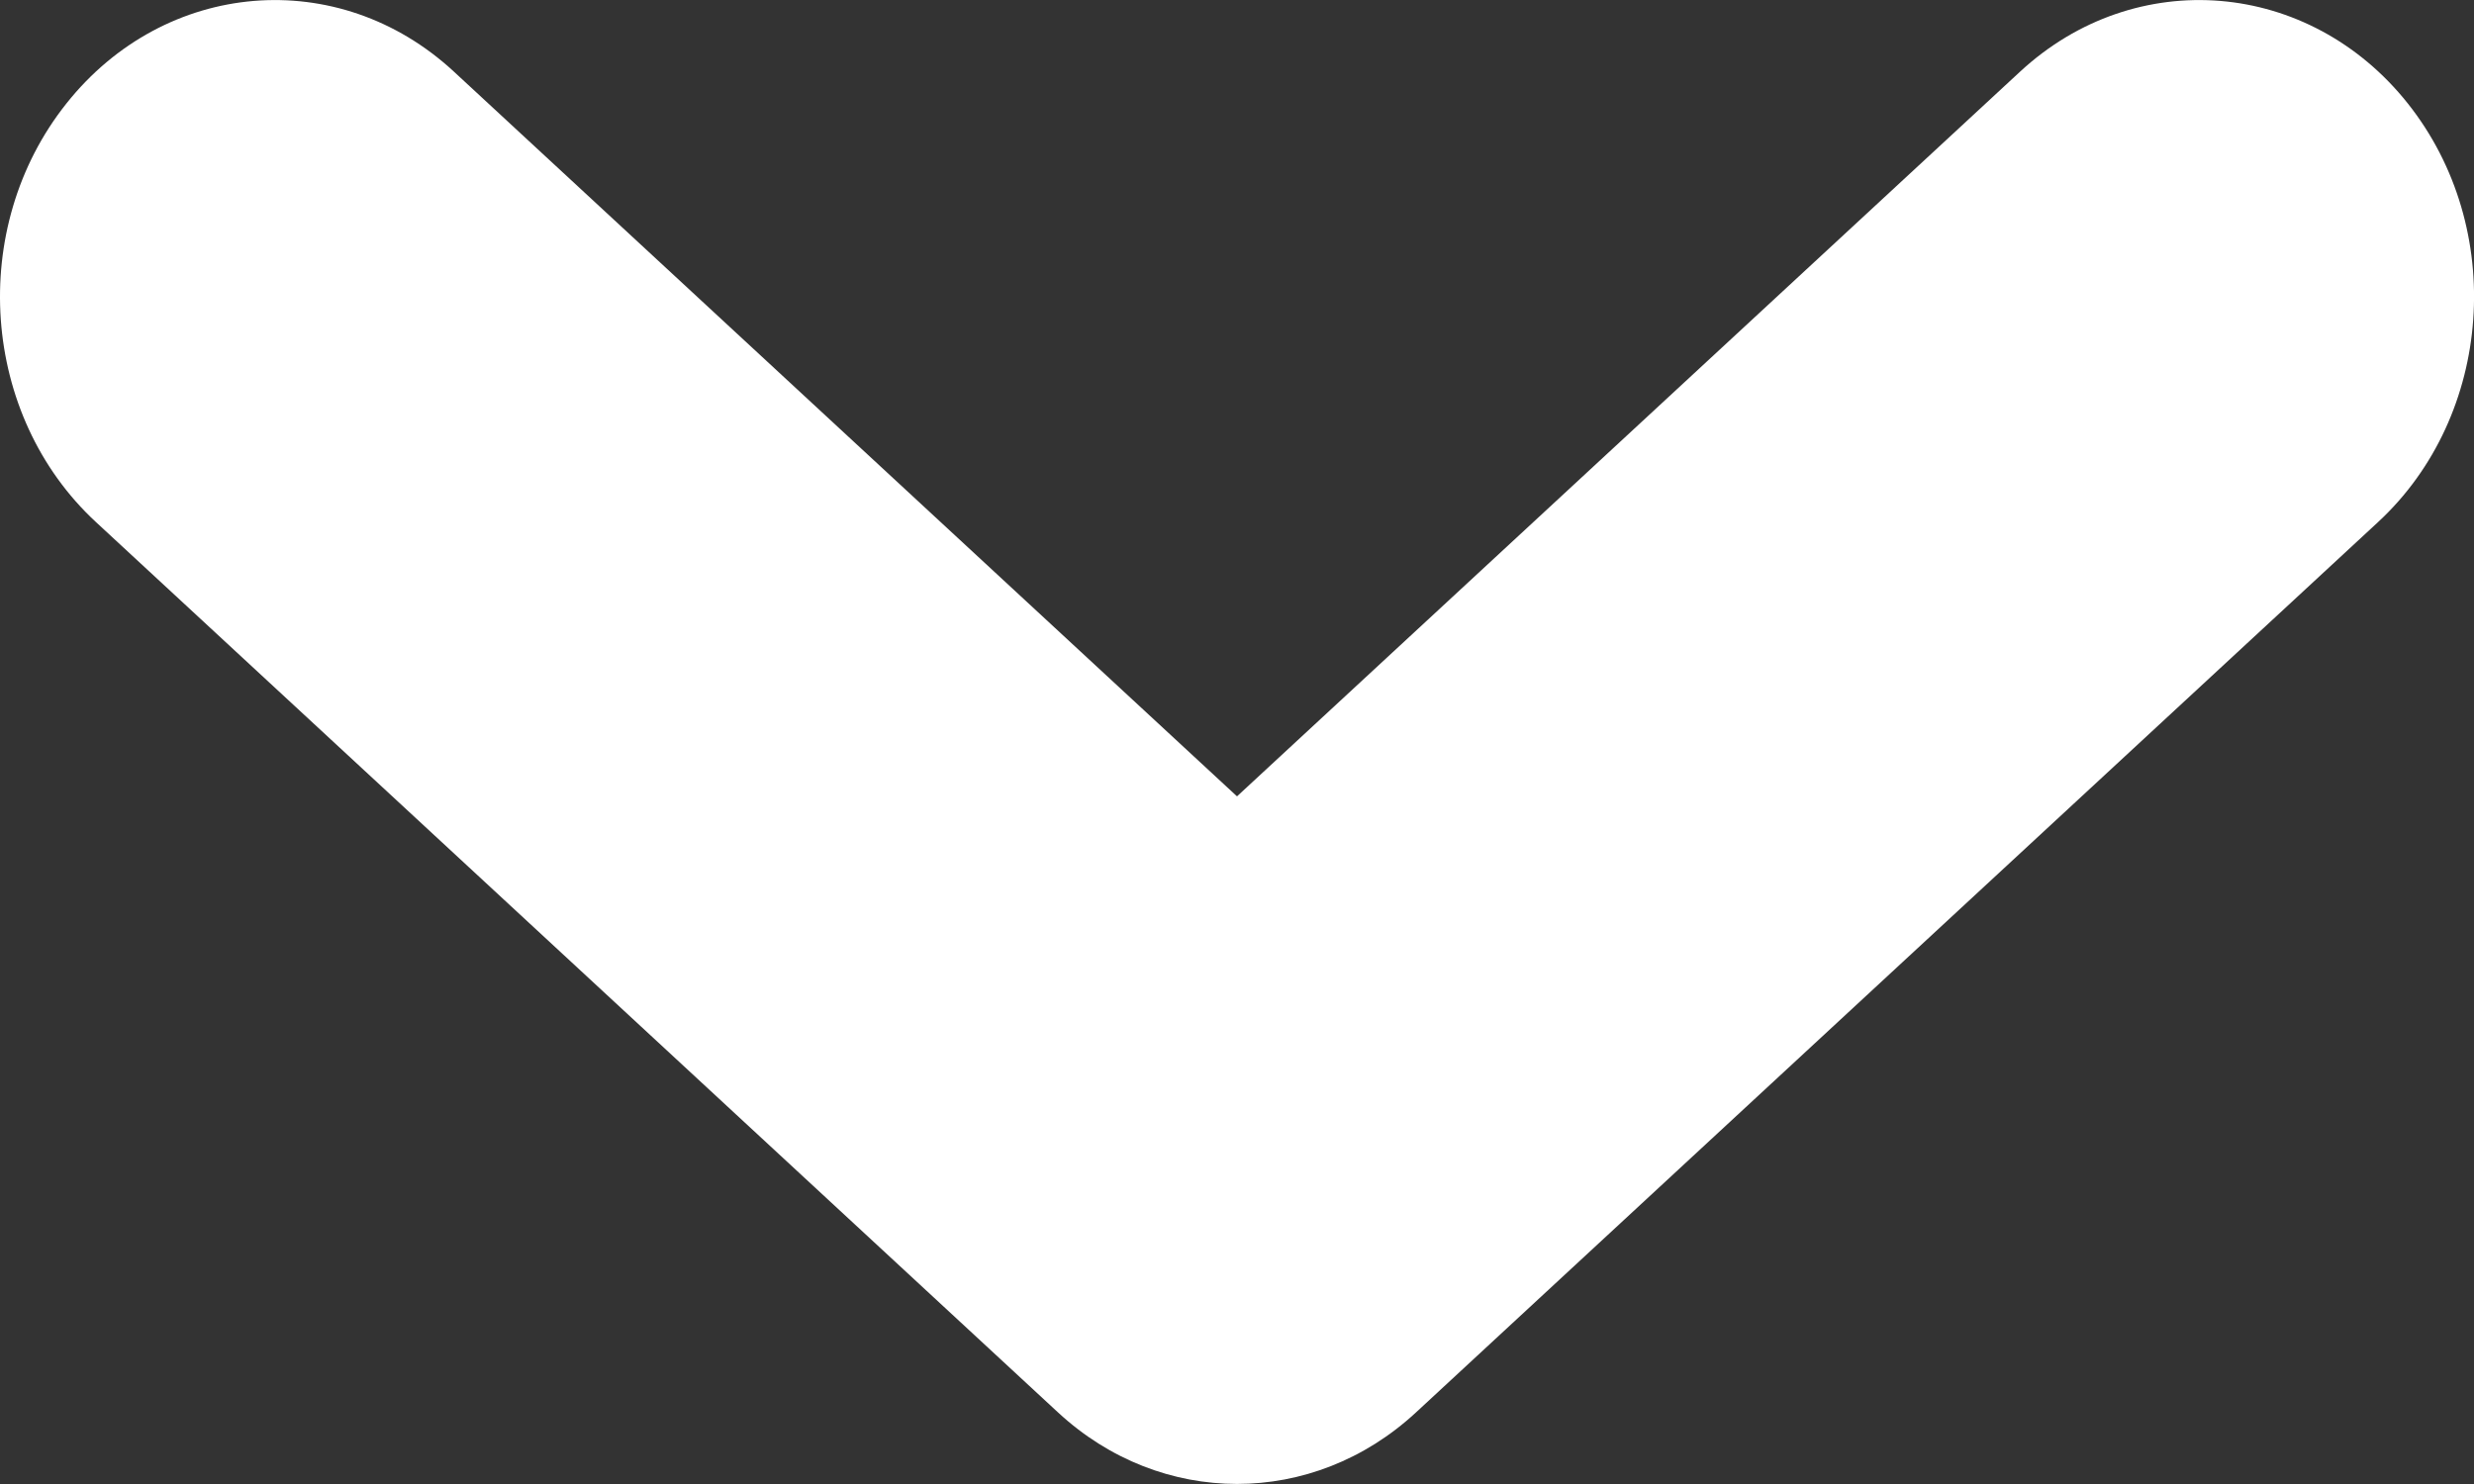
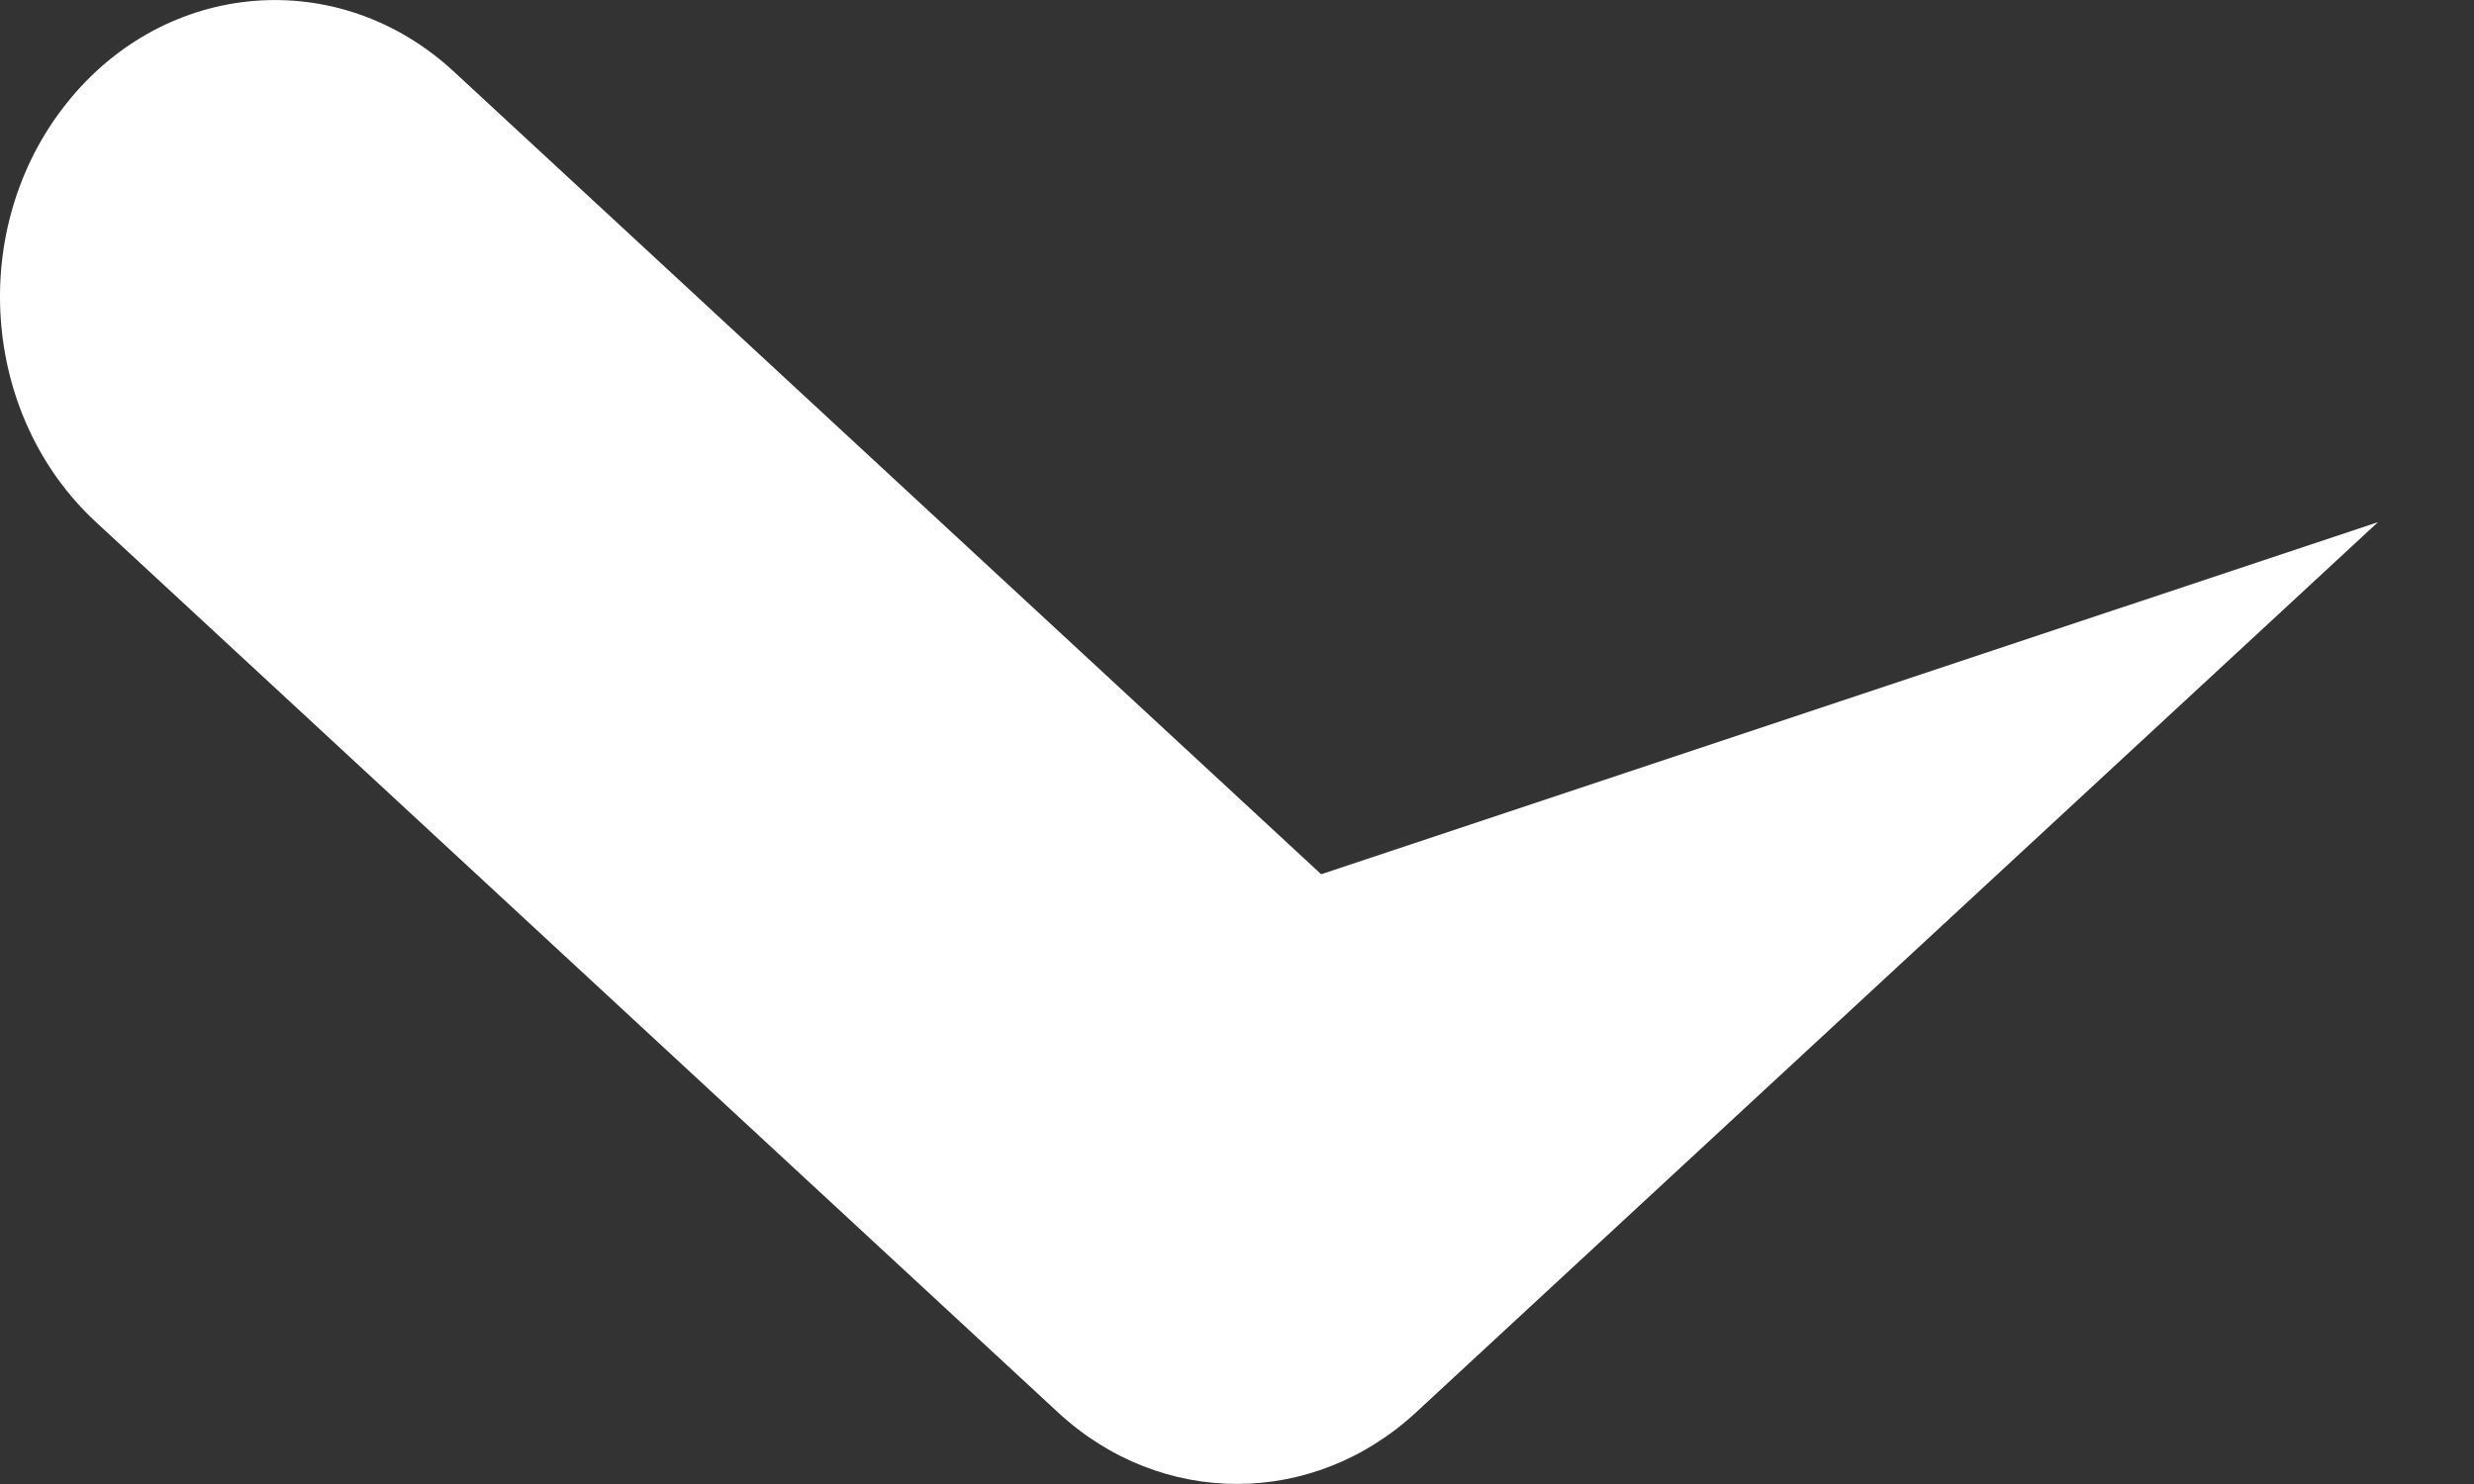
<svg xmlns="http://www.w3.org/2000/svg" width="10" height="6" viewBox="0 0 10 6">
  <rect x="0" y="0" width="10" height="6" fill="#333333" stroke="none" />
-   <path d="M.388 2.111L4.277 5.711c.416.385 1.03.385 1.446 0l3.889-3.6c.466-.431.52-1.189.121-1.692-.399-.503-1.101-.561-1.567-.13L4.277 3.889h1.446L1.834.289C1.368-.142.667-.084.268.419-.132.922-.078 1.68.388 2.111z" fill="#FFF" />
+   <path d="M.388 2.111L4.277 5.711c.416.385 1.03.385 1.446 0l3.889-3.6L4.277 3.889h1.446L1.834.289C1.368-.142.667-.084.268.419-.132.922-.078 1.68.388 2.111z" fill="#FFF" />
</svg>